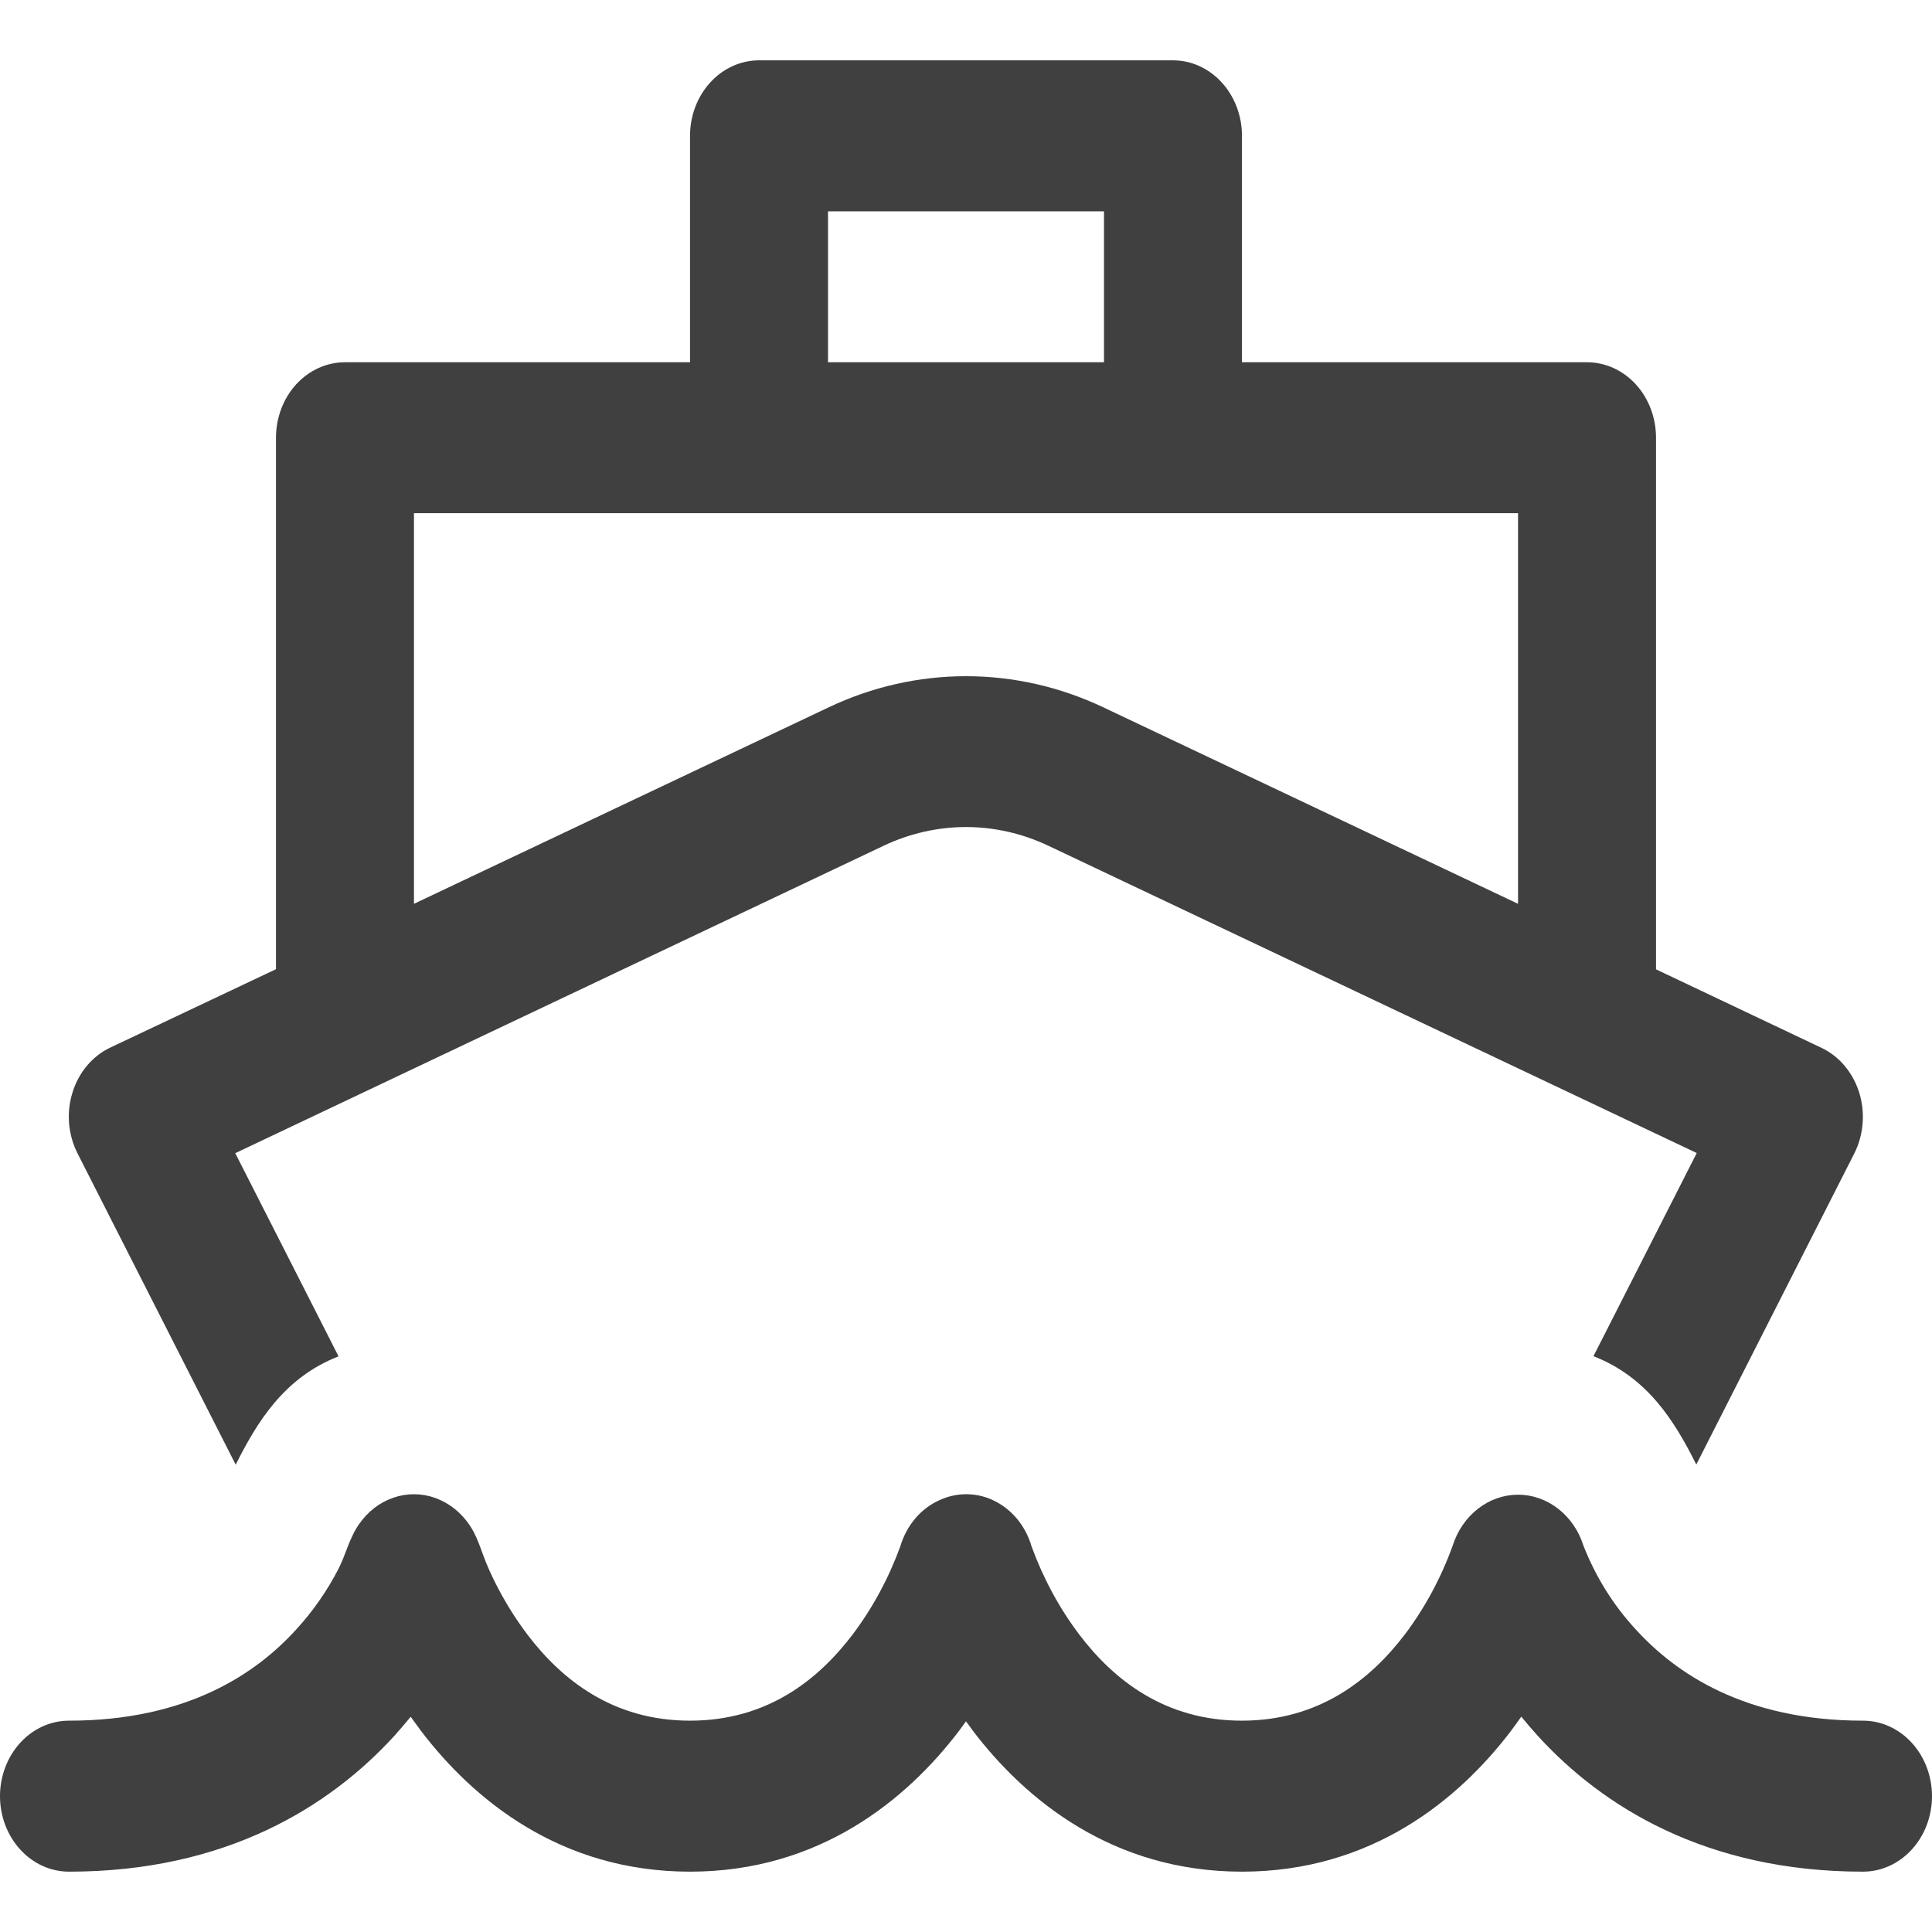
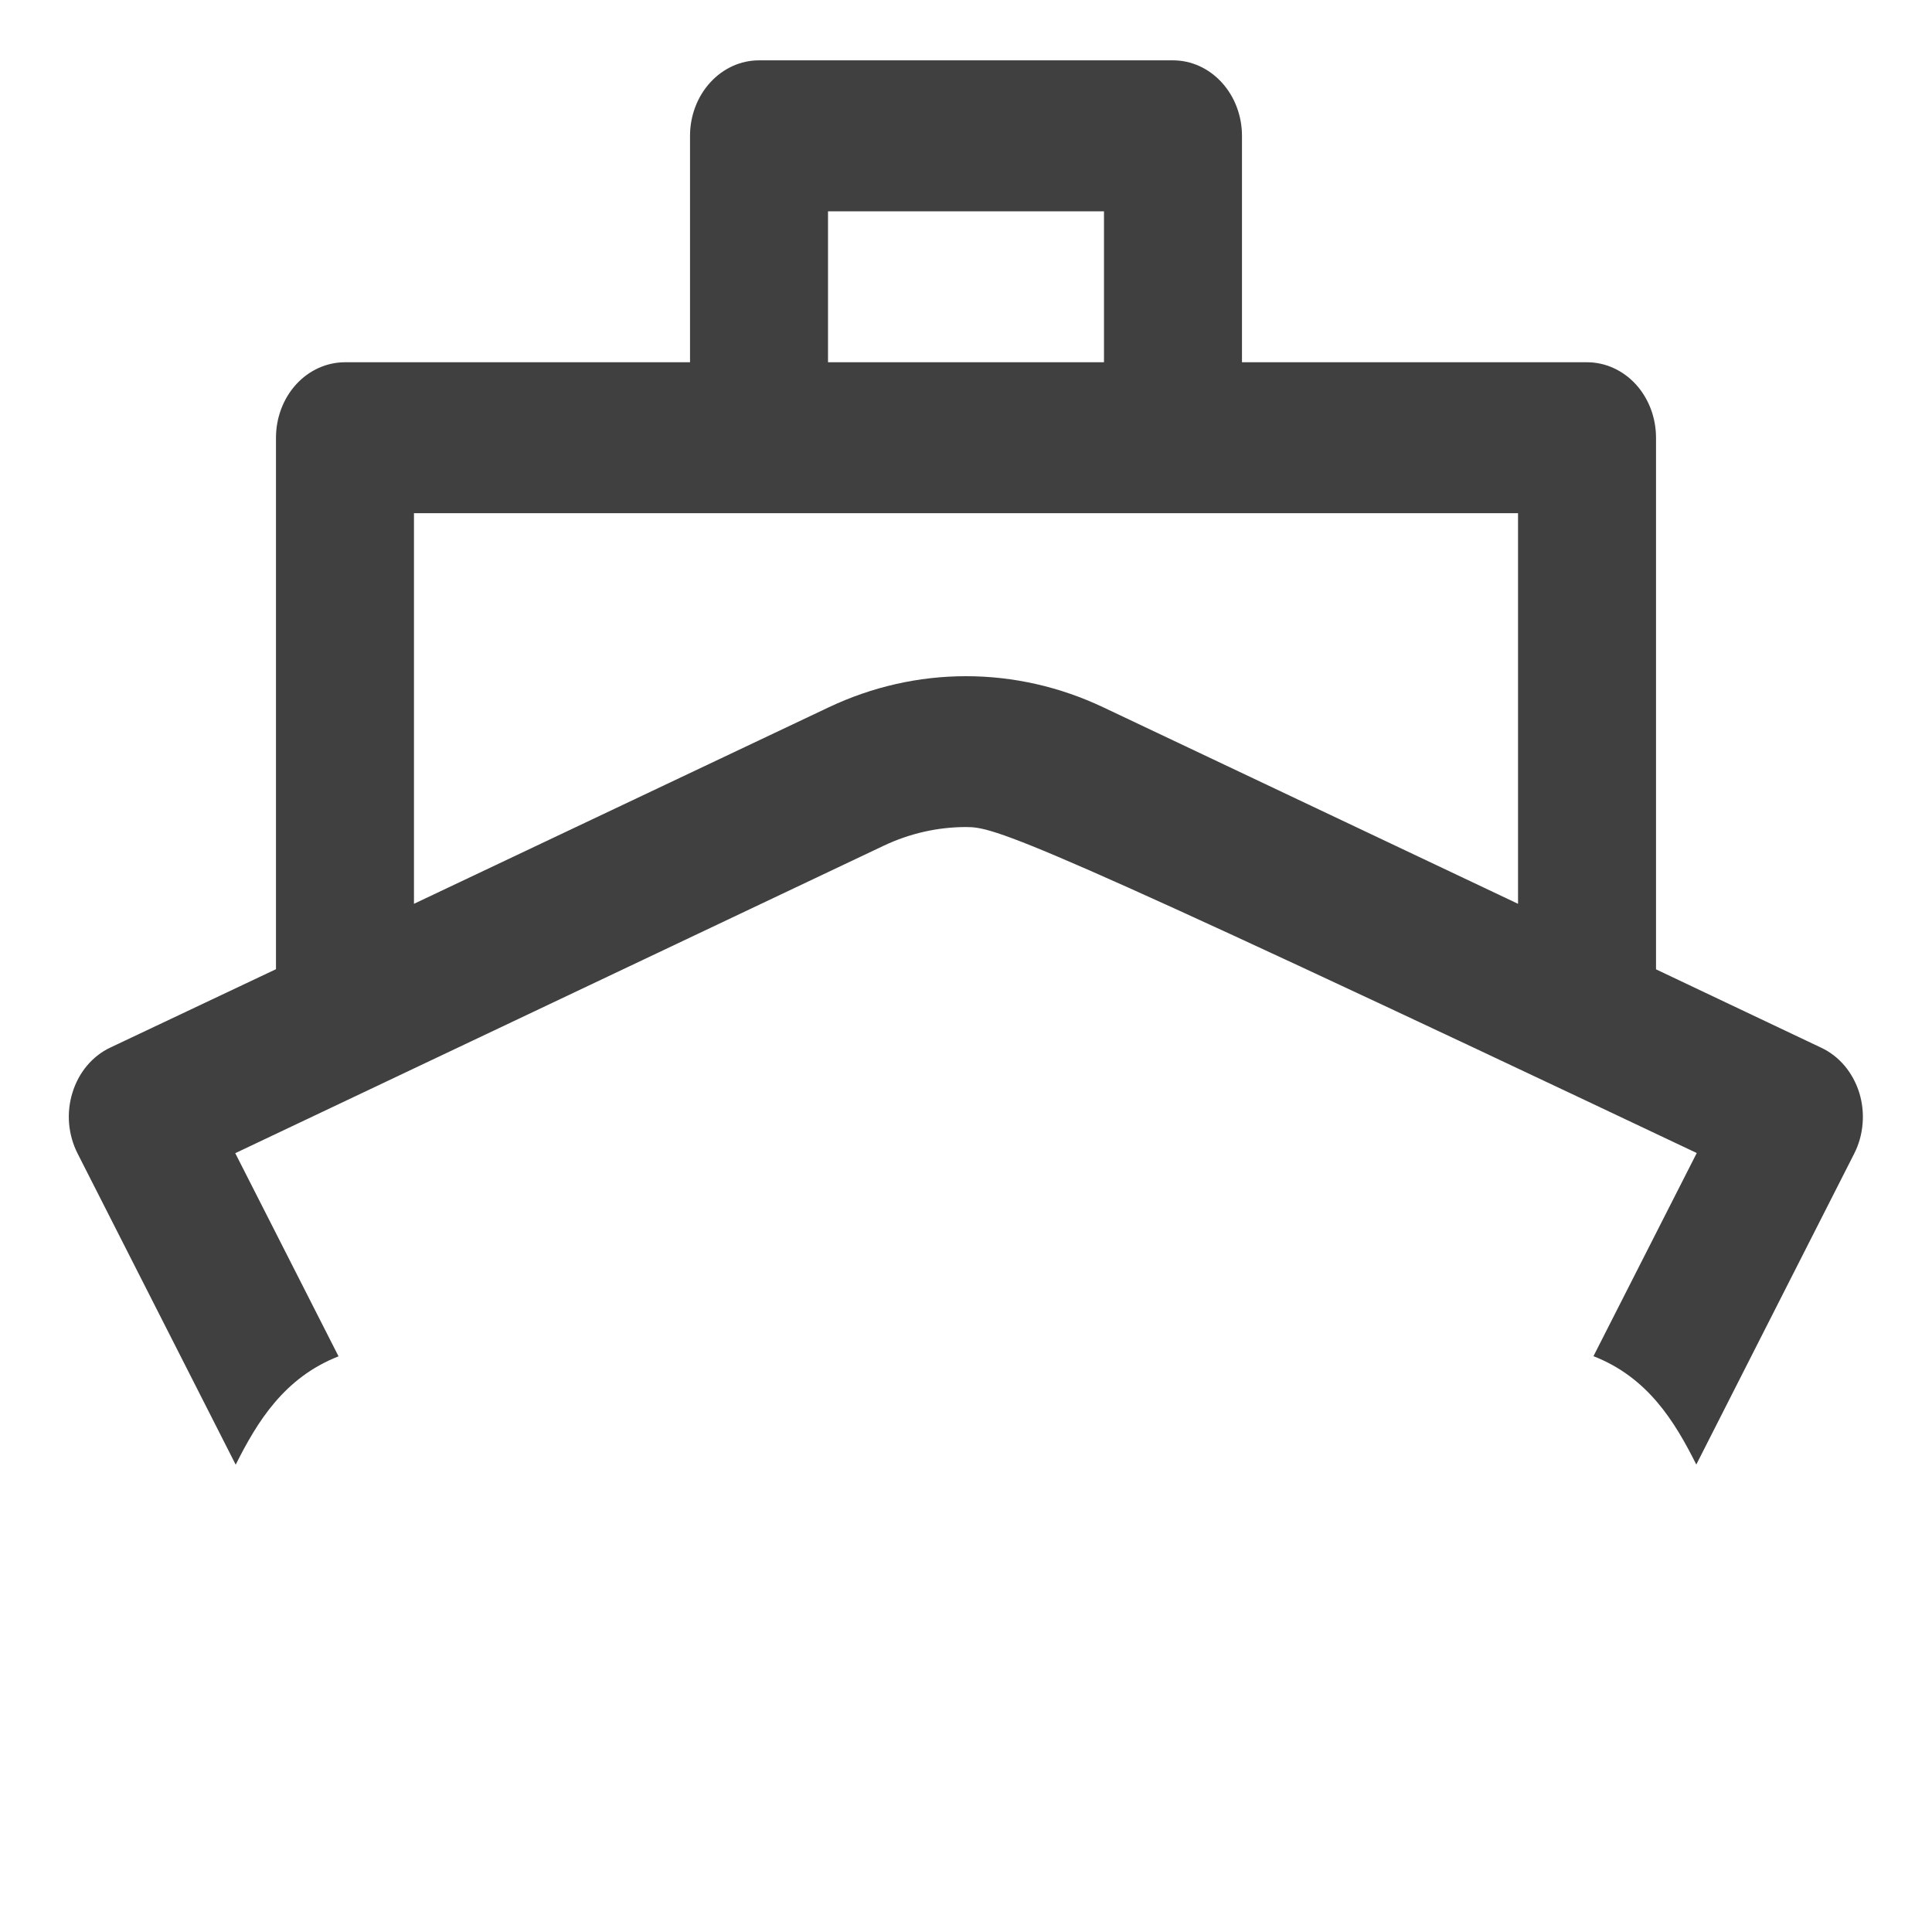
<svg xmlns="http://www.w3.org/2000/svg" width="26" height="26" viewBox="0 0 26 26" fill="none">
-   <path d="M9.286 1.828C9.286 1.559 9.384 1.3 9.558 1.11C9.732 0.919 9.968 0.812 10.214 0.812H15.786C16.032 0.812 16.268 0.919 16.442 1.11C16.616 1.3 16.714 1.559 16.714 1.828V4.875H21.357C21.603 4.875 21.84 4.982 22.014 5.172C22.188 5.363 22.286 5.621 22.286 5.891V13.045L24.512 14.101C24.631 14.157 24.737 14.24 24.825 14.344C24.912 14.448 24.979 14.571 25.021 14.705C25.062 14.839 25.078 14.981 25.066 15.121C25.055 15.262 25.017 15.399 24.954 15.523L22.828 19.709C22.54 19.134 22.178 18.537 21.444 18.251L22.834 15.517L14.107 11.381C13.757 11.216 13.381 11.13 13 11.13C12.619 11.13 12.242 11.216 11.893 11.381L3.166 15.519L4.556 18.253C3.824 18.539 3.46 19.136 3.172 19.711L1.046 15.527C0.982 15.403 0.943 15.265 0.93 15.124C0.918 14.982 0.933 14.839 0.975 14.705C1.016 14.57 1.083 14.446 1.171 14.341C1.259 14.237 1.366 14.153 1.486 14.097L3.714 13.043V5.891C3.714 5.621 3.812 5.363 3.986 5.172C4.16 4.982 4.397 4.875 4.643 4.875H9.286V1.828ZM5.571 12.163L11.154 9.518C11.737 9.242 12.365 9.1 13 9.1C13.635 9.1 14.263 9.242 14.846 9.518L20.429 12.163V6.906H5.571V12.163ZM14.857 2.844H11.143V4.875H14.857V2.844Z" fill="#404040" />
-   <path d="M4.832 20.512C4.809 20.544 4.788 20.578 4.769 20.613C4.727 20.697 4.69 20.783 4.658 20.871C4.628 20.952 4.595 21.032 4.557 21.109C4.402 21.41 4.21 21.686 3.985 21.93C3.454 22.515 2.526 23.156 0.929 23.156C0.682 23.156 0.446 23.263 0.272 23.454C0.098 23.644 3.8147e-06 23.903 3.8147e-06 24.172C3.8147e-06 24.441 0.098 24.7 0.272 24.89C0.446 25.081 0.682 25.188 0.929 25.188C3.048 25.188 4.44 24.306 5.3 23.368C5.38 23.278 5.456 23.191 5.527 23.104C5.573 23.166 5.62 23.233 5.67 23.299C6.37 24.217 7.54 25.188 9.286 25.188C11.031 25.188 12.201 24.217 12.902 23.299L13 23.165L13.098 23.299C13.799 24.217 14.969 25.188 16.714 25.188C18.46 25.188 19.63 24.217 20.33 23.299C20.38 23.233 20.427 23.166 20.473 23.102C20.544 23.189 20.62 23.278 20.7 23.366C21.56 24.306 22.952 25.188 25.071 25.188C25.318 25.188 25.554 25.081 25.728 24.89C25.902 24.7 26 24.441 26 24.172C26 23.903 25.902 23.644 25.728 23.454C25.554 23.263 25.318 23.156 25.071 23.156C23.476 23.156 22.548 22.515 22.015 21.93C21.715 21.607 21.475 21.223 21.309 20.8C21.246 20.6 21.127 20.427 20.969 20.304C20.812 20.181 20.623 20.115 20.43 20.115C20.236 20.115 20.047 20.181 19.89 20.304C19.732 20.427 19.613 20.6 19.55 20.8C19.393 21.234 19.175 21.639 18.904 21.998C18.441 22.604 17.752 23.156 16.712 23.156C15.674 23.156 14.985 22.604 14.525 21.998C14.255 21.641 14.039 21.24 13.882 20.81C13.844 20.678 13.78 20.556 13.697 20.452C13.613 20.348 13.511 20.264 13.396 20.205C13.282 20.145 13.157 20.113 13.031 20.109C12.904 20.105 12.778 20.129 12.66 20.181C12.532 20.235 12.417 20.319 12.323 20.428C12.229 20.537 12.158 20.668 12.116 20.81C11.959 21.24 11.743 21.641 11.473 21.998C11.013 22.604 10.326 23.156 9.286 23.156C8.246 23.156 7.559 22.604 7.098 21.998C6.9 21.736 6.73 21.45 6.591 21.145C6.557 21.07 6.526 20.994 6.498 20.916C6.461 20.814 6.424 20.709 6.374 20.615C6.26 20.402 6.079 20.241 5.865 20.162L5.856 20.158C5.673 20.093 5.476 20.092 5.292 20.156C5.109 20.219 4.948 20.343 4.832 20.512Z" fill="#404040" />
+   <path d="M9.286 1.828C9.286 1.559 9.384 1.3 9.558 1.11C9.732 0.919 9.968 0.812 10.214 0.812H15.786C16.032 0.812 16.268 0.919 16.442 1.11C16.616 1.3 16.714 1.559 16.714 1.828V4.875H21.357C21.603 4.875 21.84 4.982 22.014 5.172C22.188 5.363 22.286 5.621 22.286 5.891V13.045L24.512 14.101C24.631 14.157 24.737 14.24 24.825 14.344C24.912 14.448 24.979 14.571 25.021 14.705C25.062 14.839 25.078 14.981 25.066 15.121C25.055 15.262 25.017 15.399 24.954 15.523L22.828 19.709C22.54 19.134 22.178 18.537 21.444 18.251L22.834 15.517C13.757 11.216 13.381 11.13 13 11.13C12.619 11.13 12.242 11.216 11.893 11.381L3.166 15.519L4.556 18.253C3.824 18.539 3.46 19.136 3.172 19.711L1.046 15.527C0.982 15.403 0.943 15.265 0.93 15.124C0.918 14.982 0.933 14.839 0.975 14.705C1.016 14.57 1.083 14.446 1.171 14.341C1.259 14.237 1.366 14.153 1.486 14.097L3.714 13.043V5.891C3.714 5.621 3.812 5.363 3.986 5.172C4.16 4.982 4.397 4.875 4.643 4.875H9.286V1.828ZM5.571 12.163L11.154 9.518C11.737 9.242 12.365 9.1 13 9.1C13.635 9.1 14.263 9.242 14.846 9.518L20.429 12.163V6.906H5.571V12.163ZM14.857 2.844H11.143V4.875H14.857V2.844Z" fill="#404040" />
</svg>